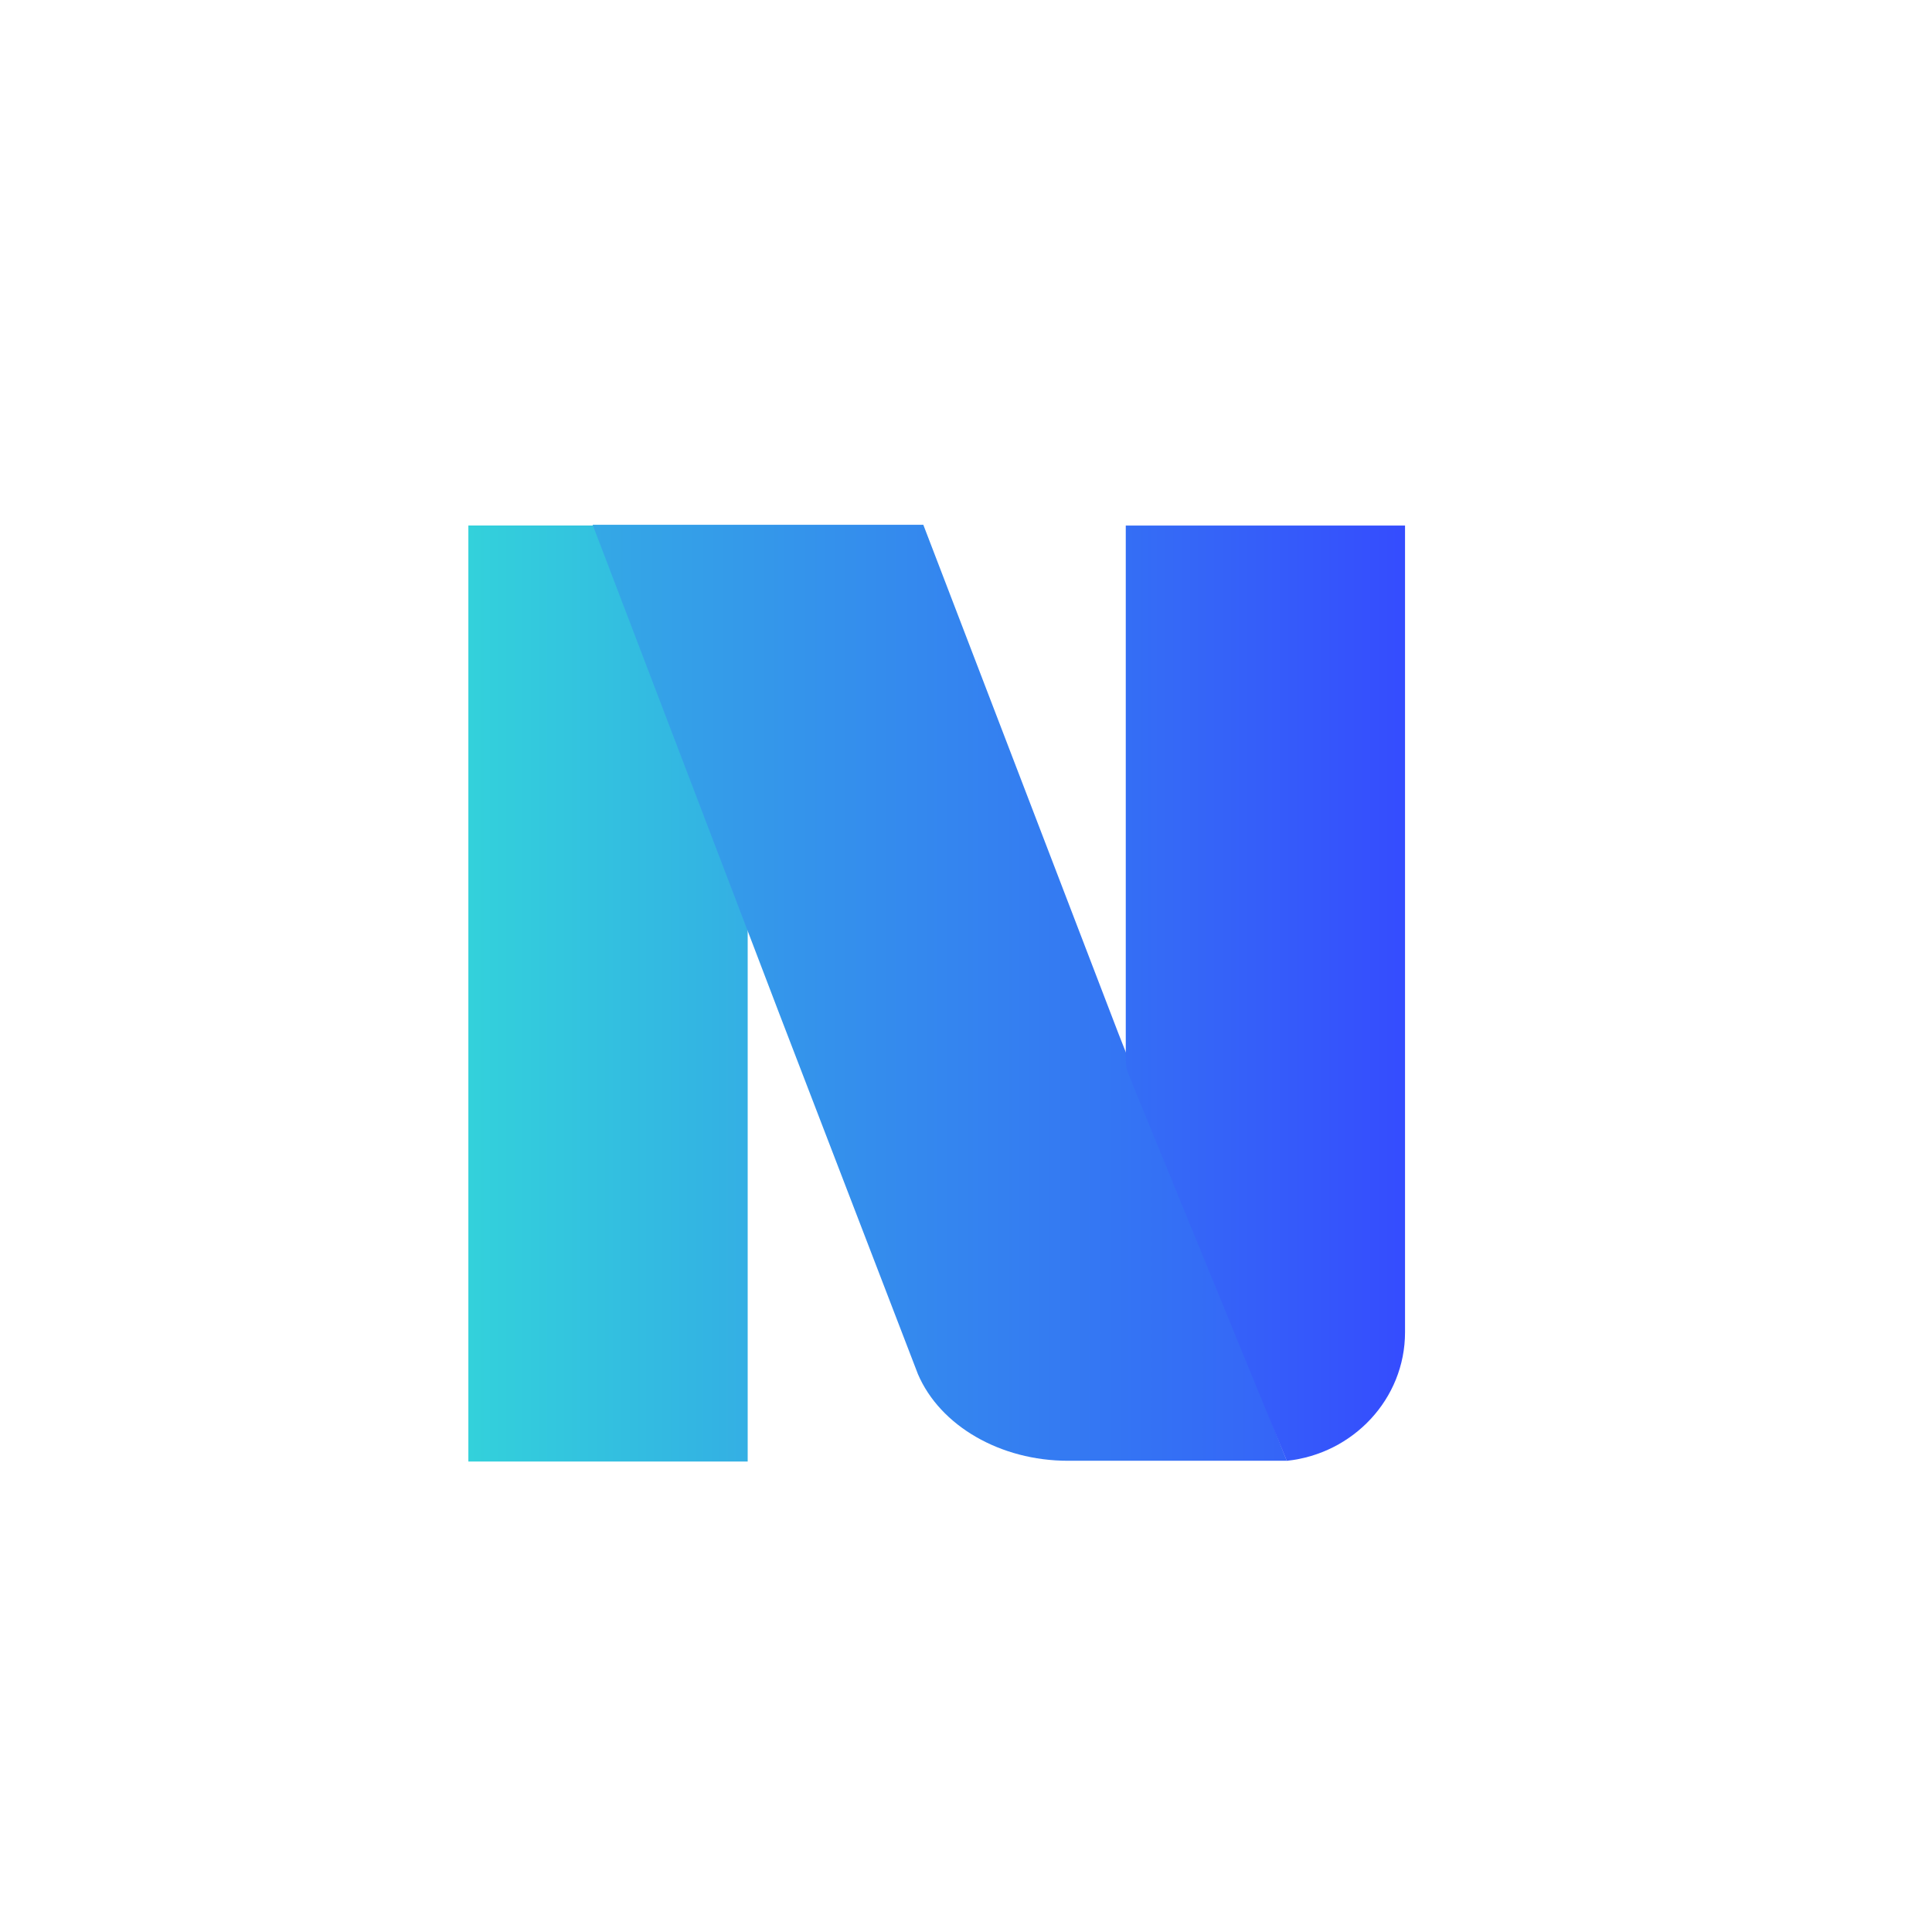
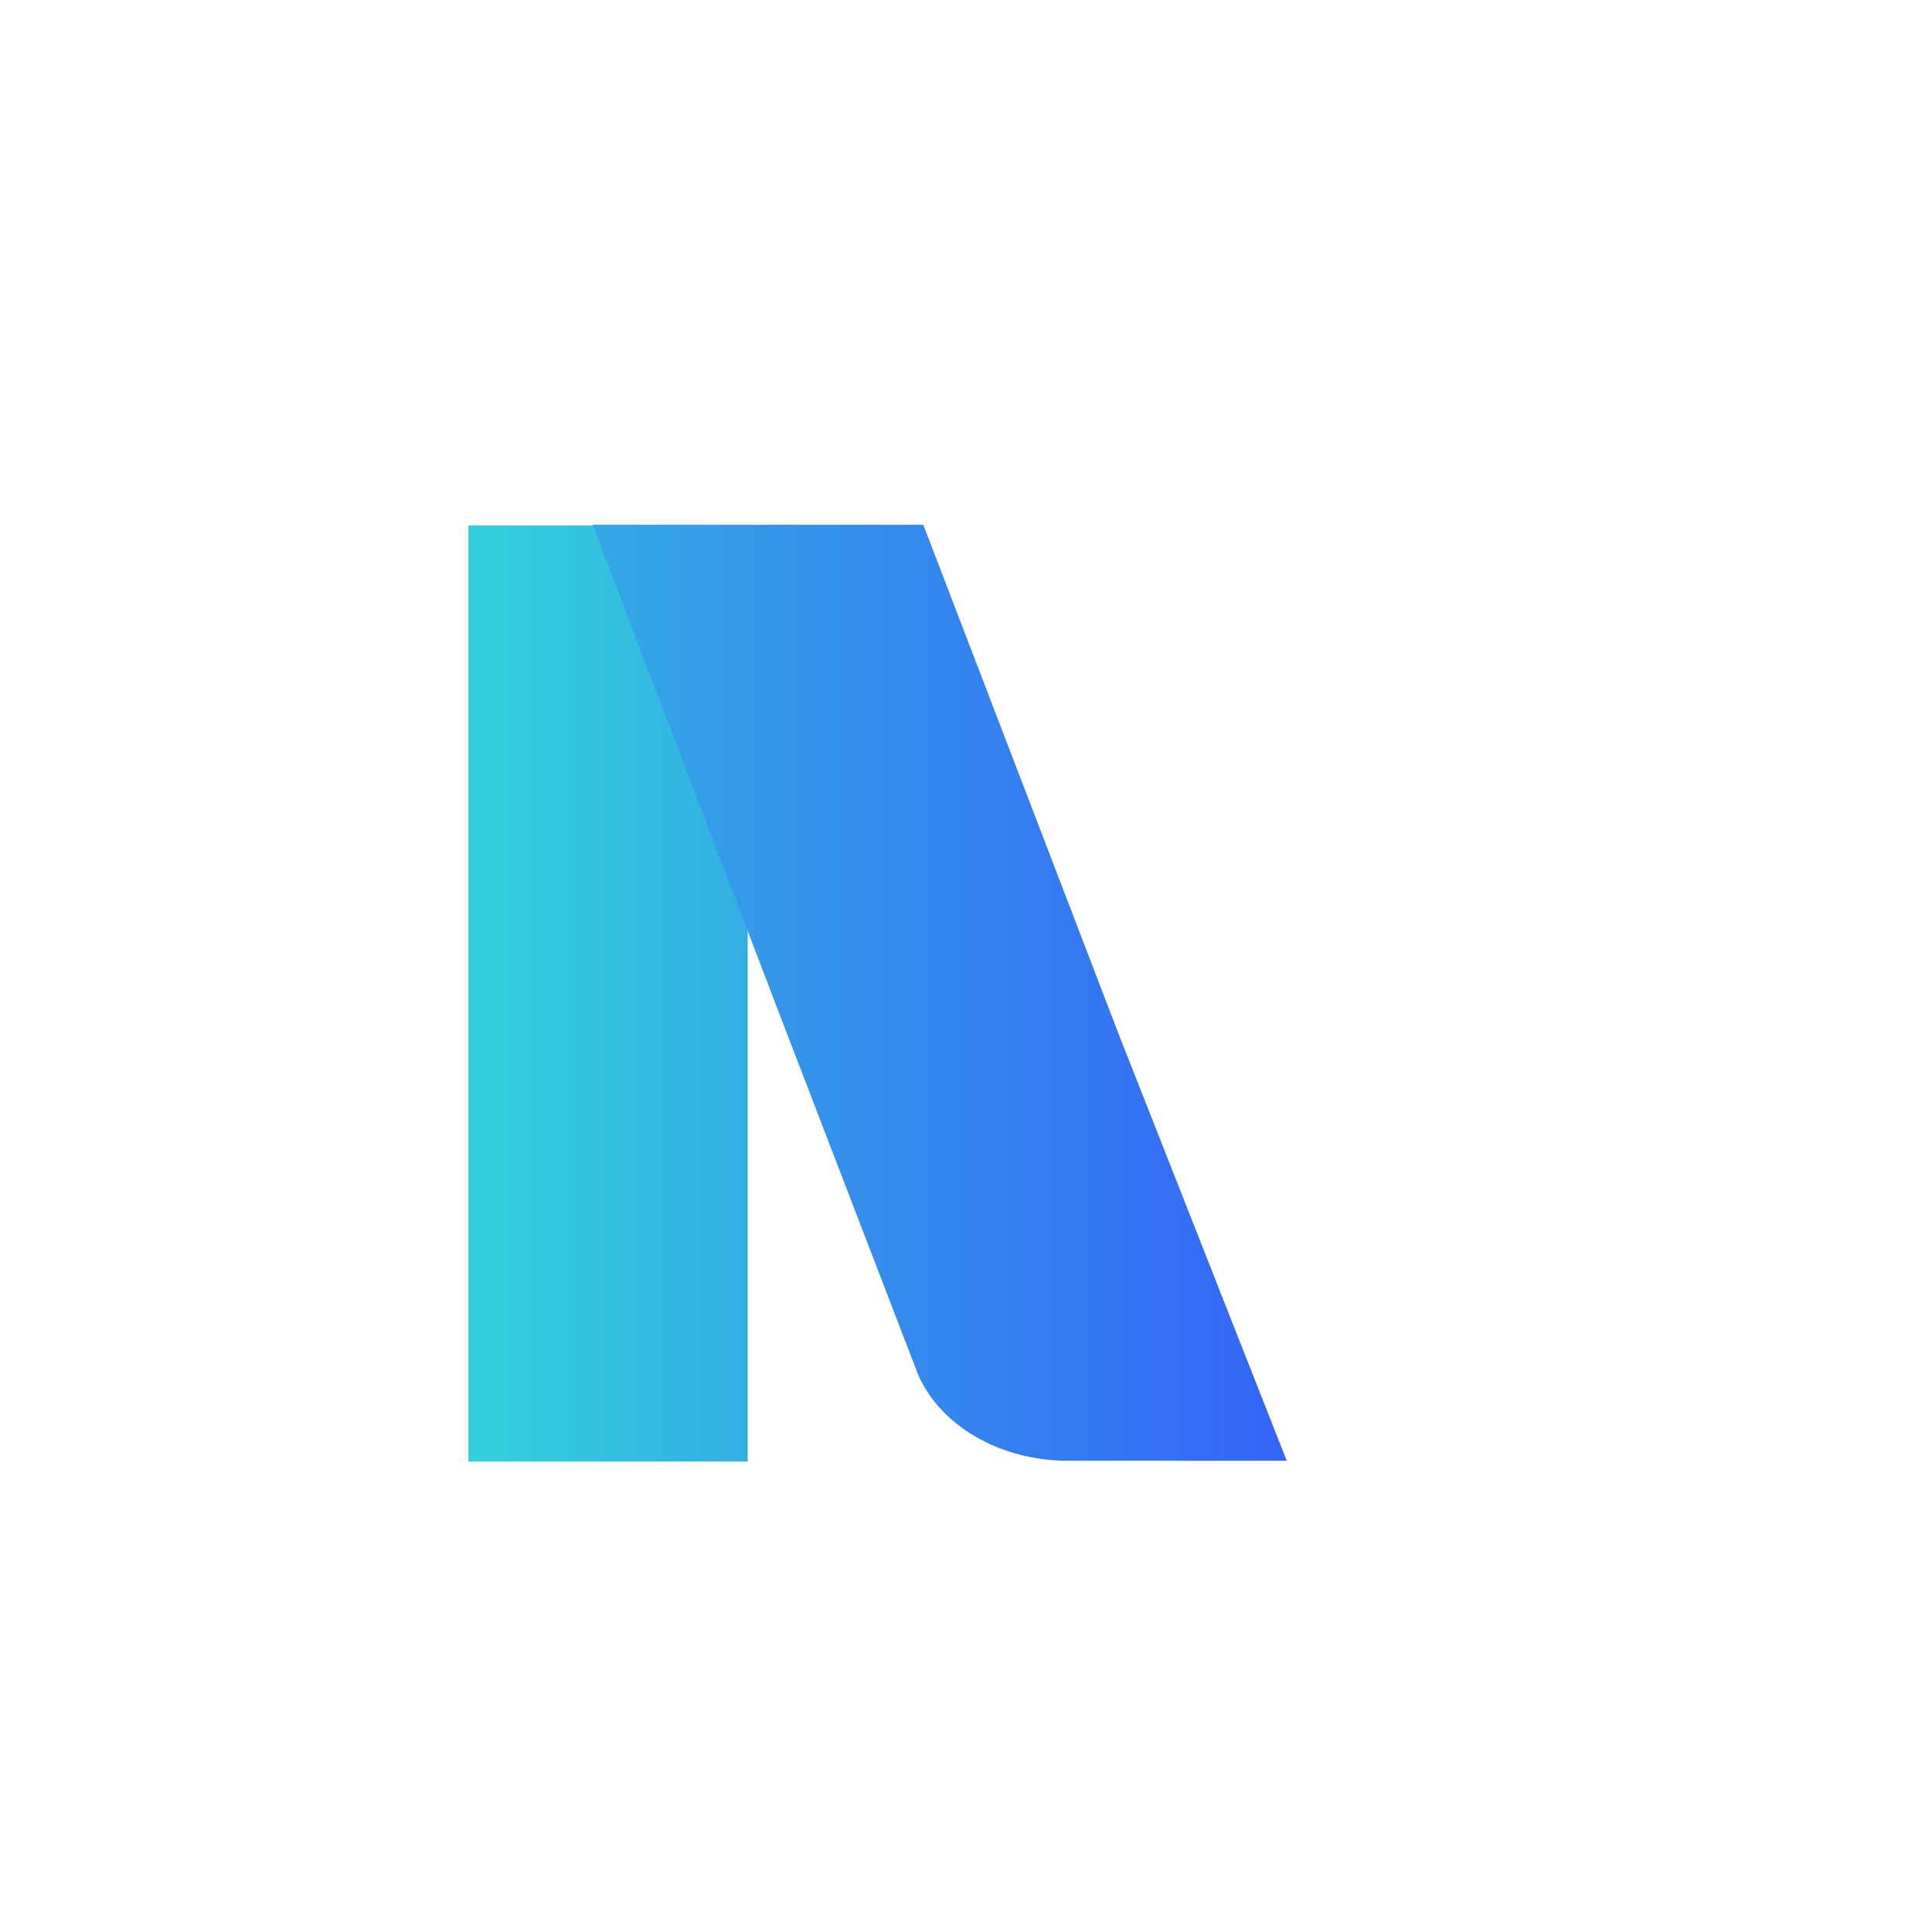
<svg xmlns="http://www.w3.org/2000/svg" width="33" height="33" fill="none">
  <path d="M12.771 8.976H8v15.988h4.771V8.976z" fill="url(#paint0_linear_28163_181)" />
  <path d="M18.24 24.951c-1.152 0-2.182-.595-2.561-1.48l-2.356-6.125-3.2-8.382h5.648l3.333 8.69 2.875 7.297H18.24z" fill="url(#paint1_linear_28163_181)" />
-   <path d="M19.354 18.543c-.083-.234-.125-.234-.125-.481V8.977h4.77v13.779c0 1.138-.886 2.077-2.02 2.196l-2.625-6.409z" fill="url(#paint2_linear_28163_181)" />
  <defs>
    <linearGradient id="paint0_linear_28163_181" x1="7.456" y1="16.97" x2="27.231" y2="16.97" gradientUnits="userSpaceOnUse">
      <stop stop-color="#33D5DA" />
      <stop offset="1" stop-color="#3548FF" />
    </linearGradient>
    <linearGradient id="paint1_linear_28163_181" x1="2.336" y1="16.958" x2="26.905" y2="16.958" gradientUnits="userSpaceOnUse">
      <stop stop-color="#33D5DA" />
      <stop offset="1" stop-color="#3548FF" />
    </linearGradient>
    <linearGradient id="paint2_linear_28163_181" x1="4.824" y1="16.965" x2="24.599" y2="16.965" gradientUnits="userSpaceOnUse">
      <stop stop-color="#33D5DA" />
      <stop offset="1" stop-color="#3548FF" />
    </linearGradient>
  </defs>
</svg>